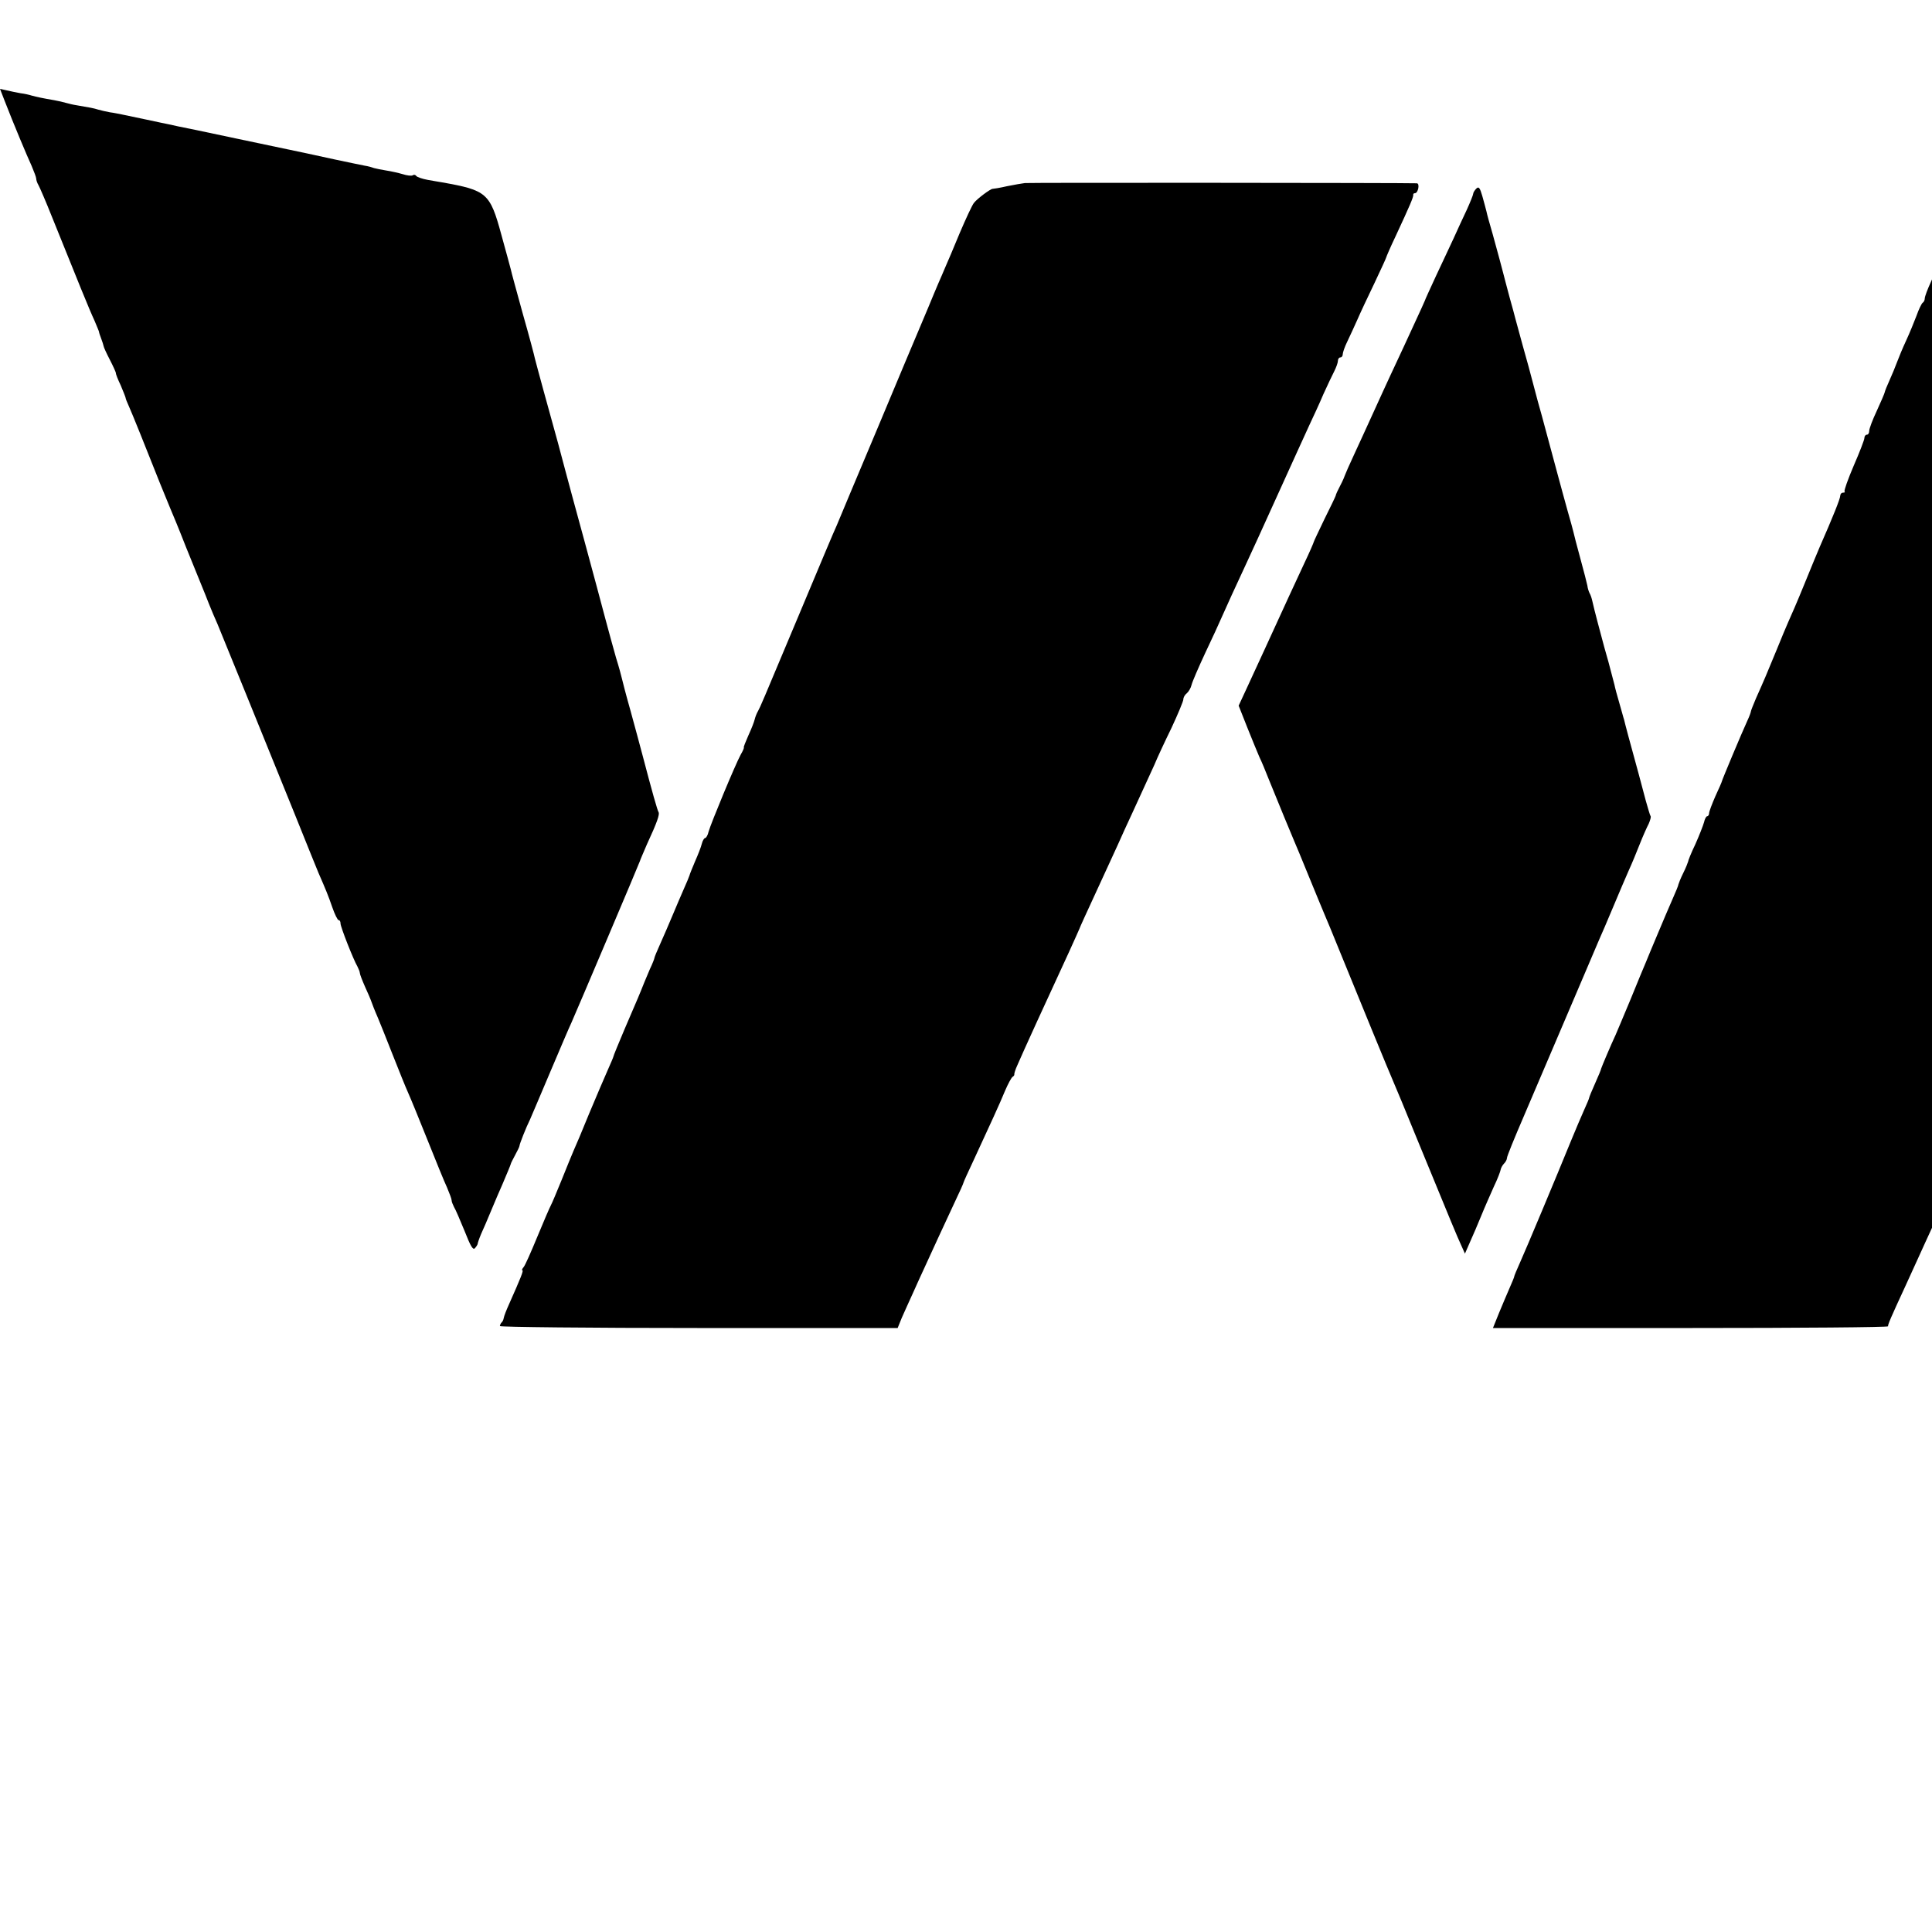
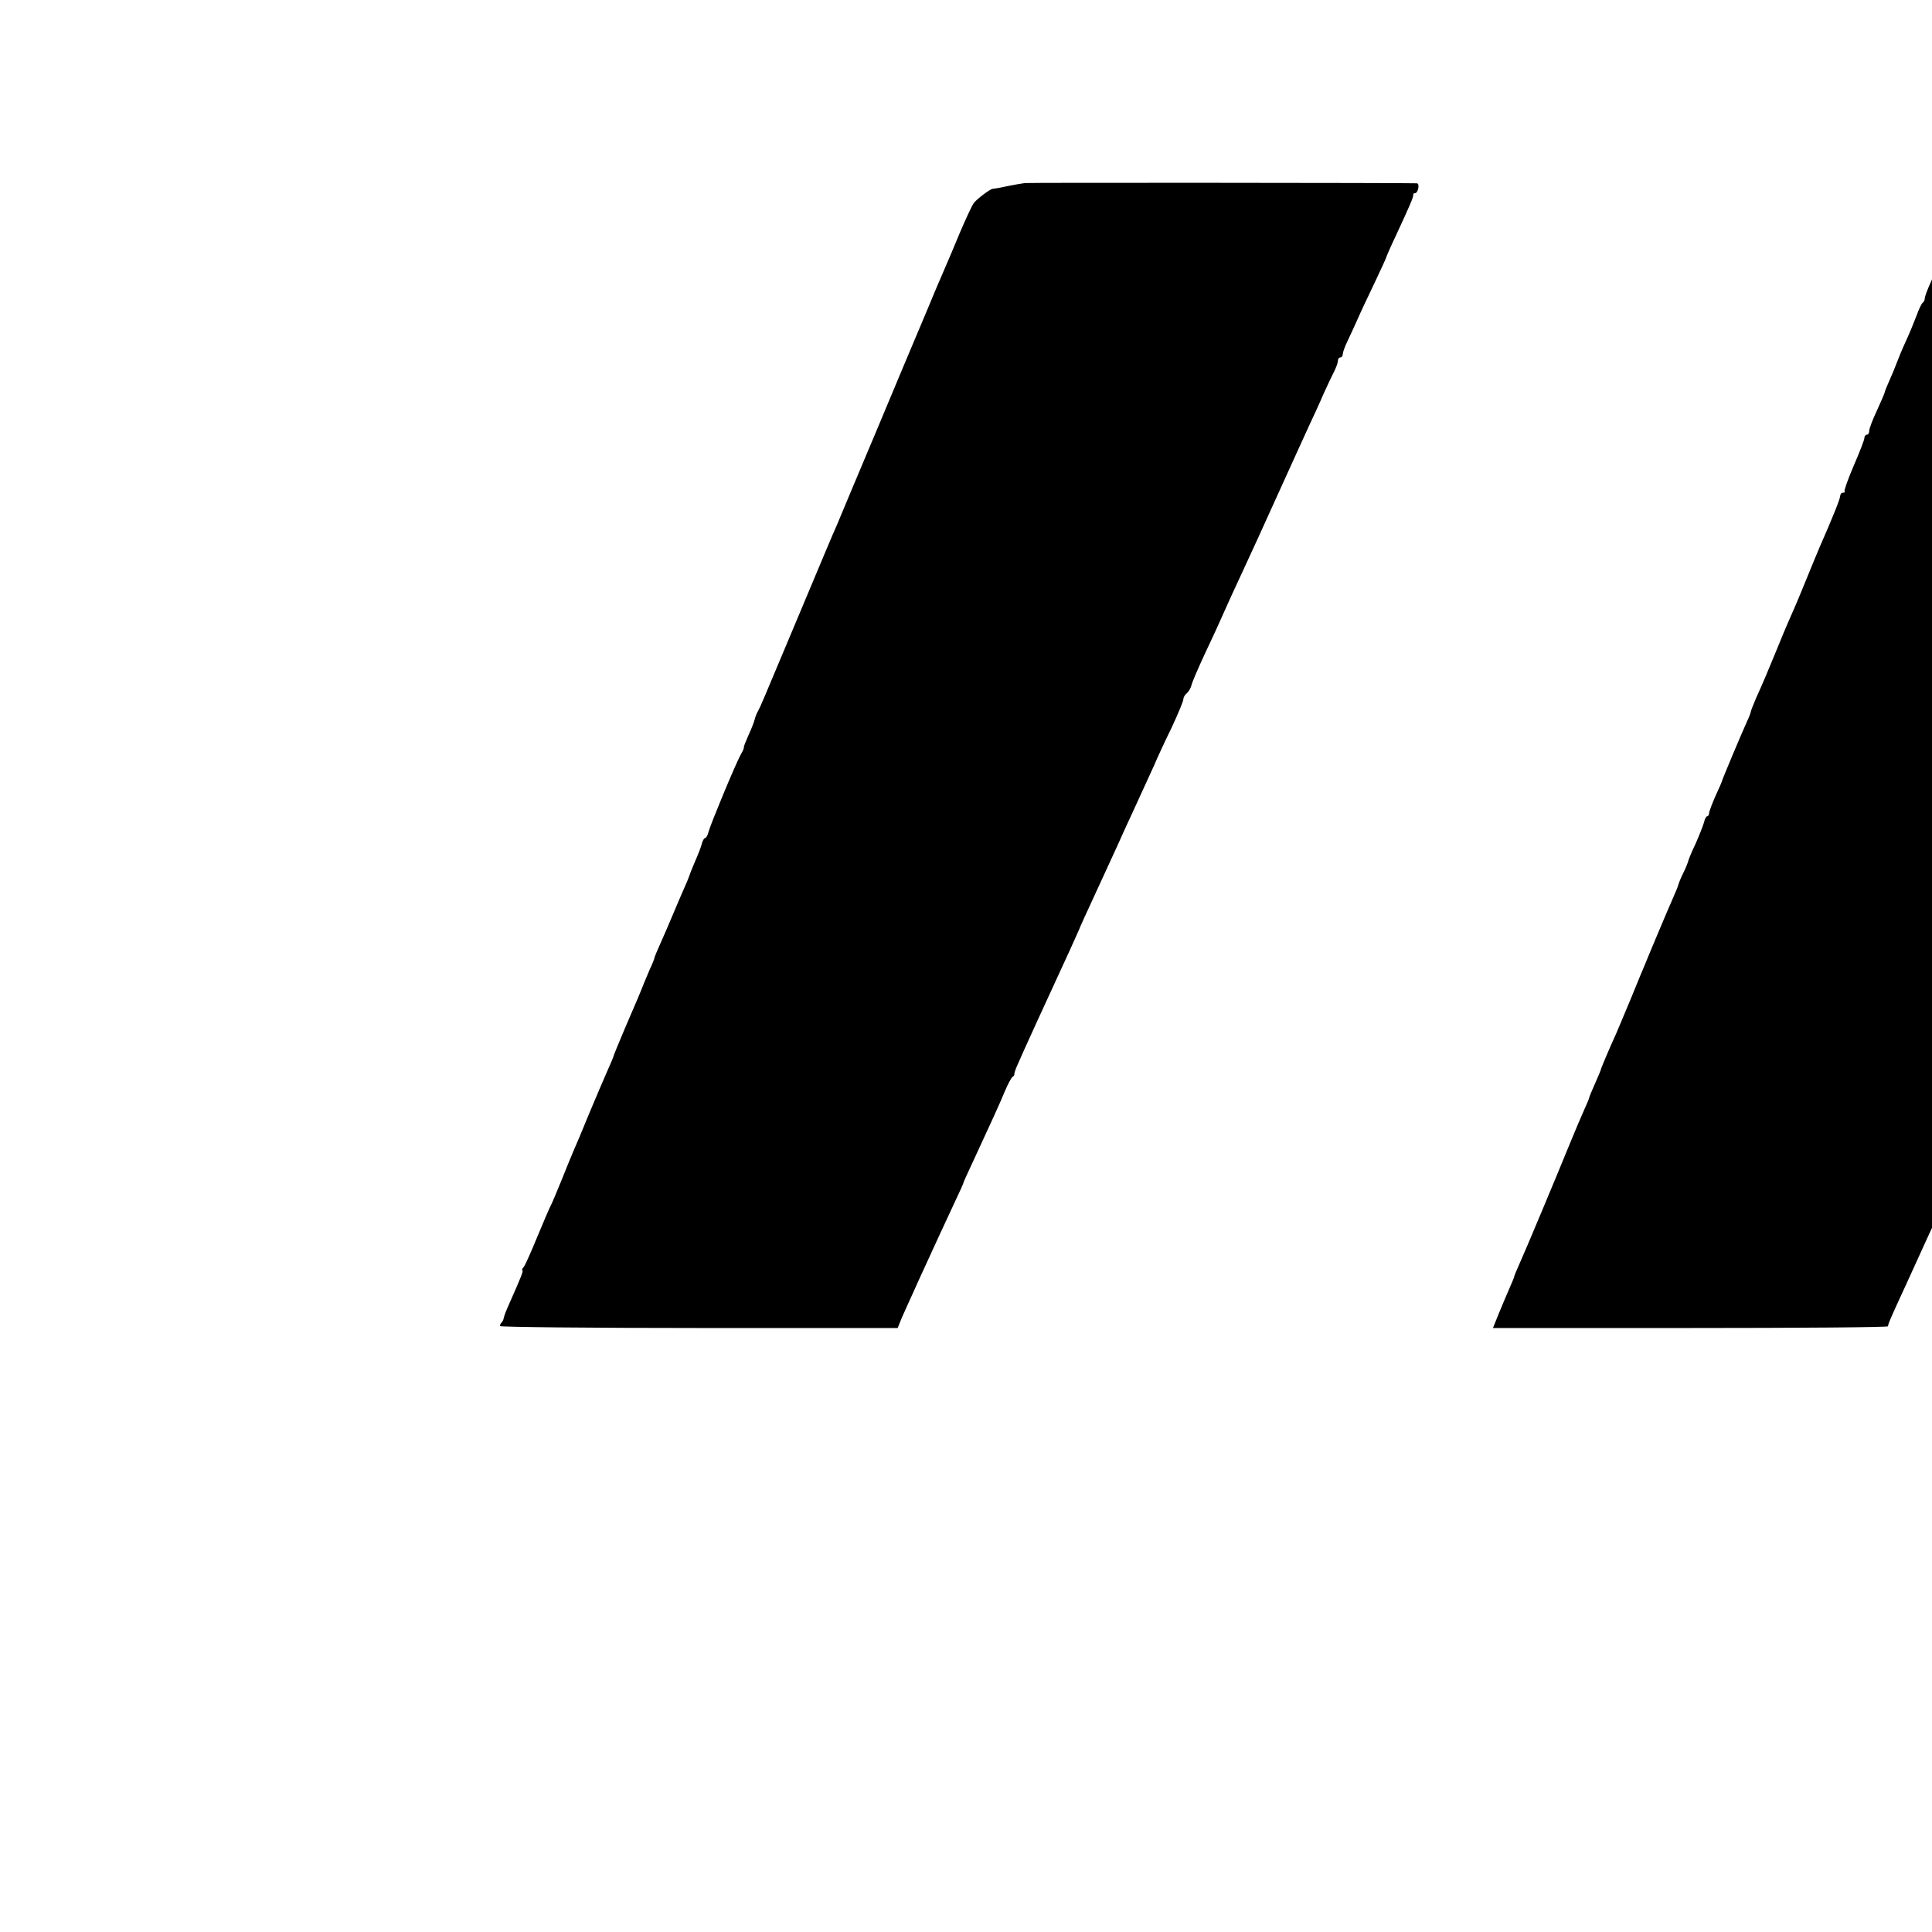
<svg xmlns="http://www.w3.org/2000/svg" version="1.0" width="16pt" height="16pt" viewBox="0 0 16 16" preserveAspectRatio="xMidYMid meet">
  <g transform="translate(0,16) scale(0.002,-0.002)" fill="#000000" stroke="none">
-     <path d="M19 7583 c38 -98 93 -229 112 -270 10 -24 19 -47 19 -53 0 -6 4 -18 10 -28 5 -9 31 -69 56 -132 105 -261 156 -387 175 -427 10 -24 19 -45 19 -47 0 -3 4 -15 9 -28 5 -13 9 -26 10 -31 0 -4 12 -30 26 -57 14 -27 25 -52 25 -55 -1 -3 8 -26 20 -51 11 -26 20 -49 20 -51 0 -3 6 -19 14 -36 14 -31 69 -168 128 -317 17 -41 36 -88 43 -105 7 -16 37 -88 65 -160 29 -71 58 -143 65 -160 7 -16 20 -50 30 -75 10 -25 26 -63 36 -85 19 -46 186 -456 319 -785 50 -124 94 -234 99 -245 28 -64 41 -95 57 -142 10 -29 22 -53 26 -53 5 0 8 -6 8 -14 0 -14 53 -149 70 -178 5 -10 10 -22 10 -27 0 -5 10 -31 22 -58 12 -26 22 -50 23 -53 4 -12 18 -48 30 -75 7 -16 34 -84 60 -150 26 -66 55 -138 65 -160 10 -22 46 -110 80 -195 34 -85 70 -174 81 -197 10 -24 19 -47 19 -53 0 -6 5 -18 10 -28 6 -9 25 -54 44 -100 25 -64 35 -80 43 -70 6 7 11 15 11 18 0 3 6 21 14 40 9 19 28 64 43 100 15 36 35 83 45 105 19 45 33 78 35 85 0 3 9 20 18 37 10 18 18 35 18 38 0 7 27 76 44 110 7 17 46 107 85 200 40 94 78 184 86 200 24 54 284 667 284 670 0 2 13 32 28 67 44 95 54 126 49 135 -5 8 -25 78 -67 238 -10 39 -33 122 -50 185 -18 63 -33 122 -35 131 -2 9 -12 47 -24 85 -11 38 -31 112 -45 164 -14 52 -52 196 -86 320 -34 124 -70 257 -80 295 -18 69 -30 114 -90 330 -17 61 -32 119 -35 130 -2 11 -24 94 -50 185 -25 91 -48 174 -50 185 -3 11 -20 75 -39 143 -47 173 -60 184 -246 217 -8 1 -34 6 -58 10 -23 4 -45 12 -48 16 -3 5 -10 7 -15 3 -5 -3 -24 -1 -42 5 -17 5 -48 12 -68 15 -20 3 -42 8 -50 10 -8 3 -25 8 -39 10 -14 3 -70 14 -125 26 -55 12 -107 23 -115 25 -95 20 -186 39 -285 60 -44 9 -123 26 -175 37 -52 10 -102 21 -110 23 -8 1 -51 11 -95 20 -44 9 -89 19 -100 21 -11 2 -33 7 -50 9 -16 3 -38 8 -48 11 -19 6 -35 9 -89 18 -14 2 -34 7 -45 10 -10 3 -31 8 -48 11 -47 8 -75 14 -93 19 -9 3 -30 8 -47 10 -16 3 -42 8 -58 12 l-27 6 19 -49z" />
    <path d="M10125 7625 c-5 -2 -44 -10 -85 -19 -197 -43 -402 -86 -432 -92 -45 -8 -63 -12 -63 -14 0 -1 -9 -3 -20 -5 -11 -1 -31 -5 -45 -8 -14 -3 -36 -8 -50 -11 -66 -14 -76 -17 -95 -20 -11 -3 -74 -16 -140 -31 -66 -14 -163 -35 -215 -46 -52 -11 -102 -21 -111 -23 -9 -3 -33 -7 -54 -10 -20 -4 -41 -8 -45 -11 -3 -2 -22 -7 -41 -10 -19 -3 -77 -15 -129 -26 -52 -11 -106 -23 -120 -25 -13 -3 -56 -12 -95 -21 -38 -8 -89 -19 -113 -24 -62 -12 -109 -37 -132 -69 -17 -23 -109 -229 -115 -255 -1 -5 -14 -36 -28 -69 -15 -32 -27 -64 -27 -72 0 -7 -4 -15 -9 -18 -4 -3 -16 -27 -25 -53 -10 -26 -29 -73 -43 -103 -14 -30 -31 -71 -38 -90 -7 -19 -21 -53 -31 -75 -10 -22 -19 -44 -20 -50 -1 -5 -16 -40 -33 -77 -17 -36 -31 -73 -31 -82 0 -9 -4 -16 -10 -16 -5 0 -10 -6 -10 -14 0 -7 -20 -59 -44 -114 -24 -56 -41 -104 -38 -107 3 -3 0 -5 -6 -5 -7 0 -12 -6 -12 -13 0 -12 -31 -89 -85 -212 -7 -16 -36 -86 -64 -155 -28 -69 -58 -138 -66 -155 -7 -16 -30 -70 -50 -120 -39 -95 -50 -121 -84 -197 -11 -26 -21 -51 -21 -54 0 -3 -6 -20 -14 -37 -24 -52 -106 -248 -106 -252 0 -2 -12 -30 -27 -62 -14 -32 -26 -64 -26 -70 0 -7 -4 -13 -8 -13 -4 0 -10 -11 -13 -25 -4 -14 -20 -55 -36 -91 -17 -35 -30 -68 -30 -72 -1 -4 -9 -25 -20 -47 -11 -22 -19 -43 -20 -47 0 -4 -11 -31 -24 -60 -13 -29 -40 -93 -61 -143 -21 -49 -43 -103 -50 -120 -7 -16 -36 -86 -64 -155 -29 -69 -56 -134 -61 -145 -18 -38 -59 -135 -60 -140 0 -3 -11 -30 -25 -61 -14 -31 -25 -58 -25 -61 0 -2 -9 -24 -20 -48 -11 -24 -35 -81 -54 -127 -64 -157 -188 -453 -212 -506 -13 -29 -24 -55 -24 -58 0 -3 -9 -24 -19 -47 -10 -23 -30 -70 -44 -104 l-25 -62 819 0 c450 0 818 3 817 7 -1 7 10 33 72 167 18 39 43 95 57 125 14 30 35 78 48 105 13 28 35 77 50 110 15 33 43 94 62 135 19 41 42 91 50 110 9 19 38 81 65 138 26 56 48 104 48 106 0 2 25 56 55 121 30 64 55 118 55 120 0 2 20 45 44 97 24 51 54 116 66 143 32 71 126 275 170 370 26 56 54 118 110 240 128 281 187 410 217 475 14 30 61 132 103 225 85 185 106 231 121 257 5 10 9 24 9 32 0 8 5 16 10 18 6 2 12 13 13 26 0 12 4 22 8 22 4 0 11 10 15 22 7 22 31 77 101 228 20 41 47 100 60 130 60 131 243 531 271 590 30 66 66 144 107 235 13 28 37 80 54 118 38 82 87 190 109 237 8 19 38 82 65 140 27 58 56 123 65 145 8 22 18 45 23 50 4 6 14 27 22 48 16 36 12 42 -18 32z" />
    <path d="M4244 7242 c-10 -1 -44 -7 -74 -13 -30 -7 -57 -11 -60 -11 -9 0 -64 -41 -77 -58 -7 -8 -33 -64 -59 -125 -25 -60 -52 -125 -60 -142 -8 -18 -20 -48 -28 -65 -8 -18 -26 -62 -41 -98 -15 -36 -33 -78 -40 -95 -7 -16 -84 -199 -170 -405 -87 -206 -163 -388 -170 -405 -8 -16 -75 -176 -150 -355 -167 -398 -164 -391 -176 -414 -6 -10 -12 -26 -14 -35 -2 -9 -13 -38 -26 -66 -12 -27 -21 -50 -19 -50 2 0 -3 -13 -13 -30 -22 -40 -124 -286 -133 -319 -3 -14 -10 -26 -14 -26 -4 0 -11 -11 -14 -24 -3 -13 -16 -46 -28 -73 -11 -26 -22 -53 -23 -58 -2 -6 -12 -31 -23 -55 -11 -25 -32 -74 -47 -110 -15 -36 -38 -89 -51 -118 -13 -29 -24 -55 -24 -58 0 -3 -8 -24 -19 -47 -17 -40 -32 -76 -36 -87 -2 -6 -11 -27 -69 -162 -25 -59 -46 -110 -46 -113 0 -2 -11 -28 -24 -57 -13 -29 -47 -109 -76 -178 -28 -69 -57 -138 -65 -155 -7 -16 -29 -70 -49 -120 -20 -49 -40 -97 -45 -106 -5 -9 -30 -67 -56 -130 -26 -63 -51 -120 -57 -126 -6 -7 -8 -13 -5 -13 6 0 -7 -32 -55 -140 -11 -24 -21 -50 -22 -57 -1 -7 -5 -16 -9 -19 -4 -4 -7 -11 -7 -15 0 -4 371 -8 823 -8 l824 0 17 42 c10 23 31 69 46 102 15 33 37 83 50 110 32 70 76 166 121 262 22 46 39 84 39 87 0 2 20 46 44 97 67 145 105 227 128 283 12 28 26 54 31 57 5 3 8 8 7 10 -1 2 4 20 13 39 20 47 125 277 214 469 23 51 43 95 43 96 0 2 31 70 69 152 37 81 79 171 91 198 12 28 38 84 57 125 52 113 69 150 93 203 11 27 43 96 71 153 27 58 49 111 49 118 0 8 6 19 14 25 8 7 17 22 20 35 3 13 29 73 57 133 28 59 58 124 66 143 19 43 63 140 102 223 16 34 75 163 131 287 56 124 115 253 131 288 16 34 43 92 59 130 17 37 37 80 45 95 8 16 15 35 15 43 0 8 5 14 10 14 6 0 10 6 10 13 0 7 8 31 19 53 10 21 29 62 41 89 12 28 44 96 71 152 27 57 49 105 49 107 0 2 17 42 39 88 59 127 74 162 73 171 -1 4 2 7 7 7 13 0 21 40 8 41 -44 2 -1607 3 -1623 1z" />
-     <path d="M6113 7219 c-7 -7 -13 -17 -13 -22 0 -4 -12 -34 -26 -65 -15 -31 -39 -84 -54 -117 -15 -33 -49 -104 -74 -158 -25 -54 -46 -100 -46 -102 0 -1 -21 -47 -46 -101 -25 -55 -56 -121 -69 -149 -13 -27 -39 -84 -58 -125 -19 -41 -44 -97 -57 -125 -12 -27 -40 -87 -61 -133 -21 -45 -39 -86 -40 -90 -1 -4 -9 -23 -19 -42 -10 -19 -19 -38 -19 -42 -1 -4 -22 -48 -47 -98 -24 -50 -44 -92 -44 -94 0 -2 -17 -42 -39 -88 -21 -45 -50 -108 -64 -138 -61 -133 -147 -321 -176 -383 l-32 -69 36 -91 c20 -51 43 -105 50 -122 8 -16 26 -59 40 -95 38 -94 95 -232 105 -255 5 -11 32 -76 60 -145 28 -69 57 -138 64 -155 7 -16 37 -88 66 -160 86 -211 199 -487 220 -535 11 -25 52 -124 91 -220 154 -375 171 -416 188 -453 l17 -38 21 48 c12 26 33 76 47 110 14 35 38 88 52 120 15 31 27 63 28 70 1 7 8 19 14 25 7 7 12 17 12 23 0 7 31 83 69 171 37 87 119 278 181 424 62 146 121 283 130 305 10 22 37 85 60 140 23 55 52 123 64 150 13 28 33 77 46 110 13 33 30 71 37 84 6 14 10 28 8 31 -3 4 -11 33 -20 64 -8 31 -21 80 -29 109 -37 134 -58 213 -61 227 -3 8 -11 40 -20 70 -9 30 -18 64 -20 75 -3 11 -14 54 -25 95 -12 41 -23 82 -25 90 -2 8 -11 42 -20 75 -9 33 -18 71 -21 84 -3 14 -8 29 -12 35 -3 6 -8 20 -9 31 -2 10 -15 61 -29 112 -14 51 -27 101 -29 111 -2 9 -13 49 -24 87 -11 39 -29 106 -41 150 -27 101 -47 175 -66 245 -9 30 -24 87 -34 125 -10 39 -30 113 -45 165 -14 52 -28 102 -30 110 -2 8 -13 50 -25 92 -11 43 -23 85 -25 95 -7 27 -21 80 -44 163 -12 41 -24 84 -26 95 -3 11 -10 39 -17 63 -10 35 -15 41 -25 31z" />
  </g>
</svg>